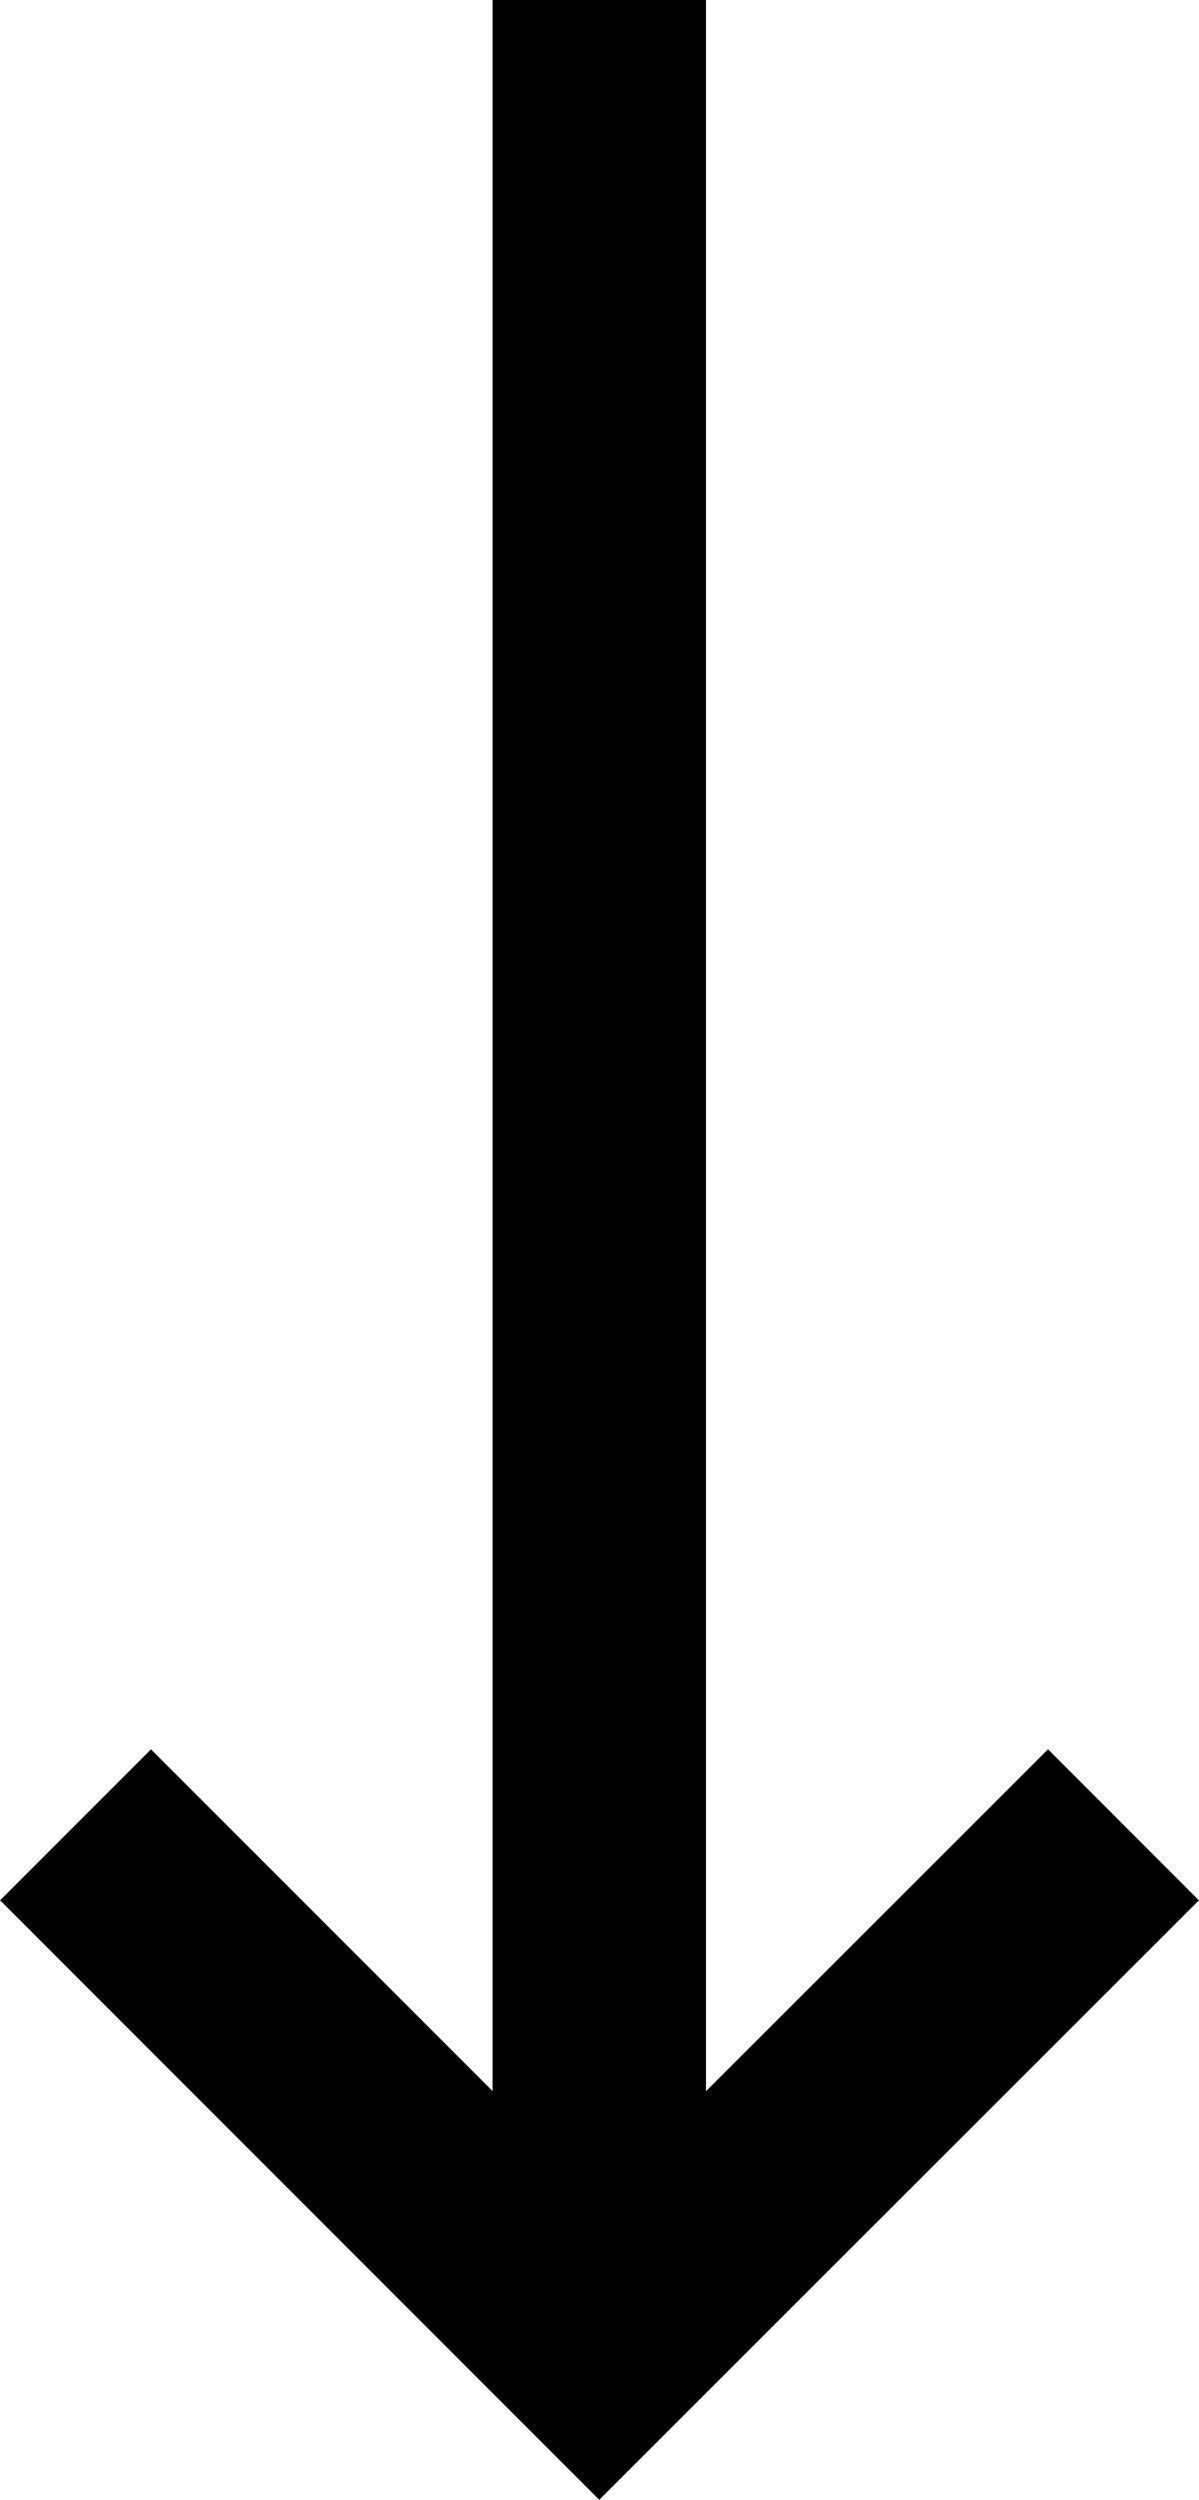
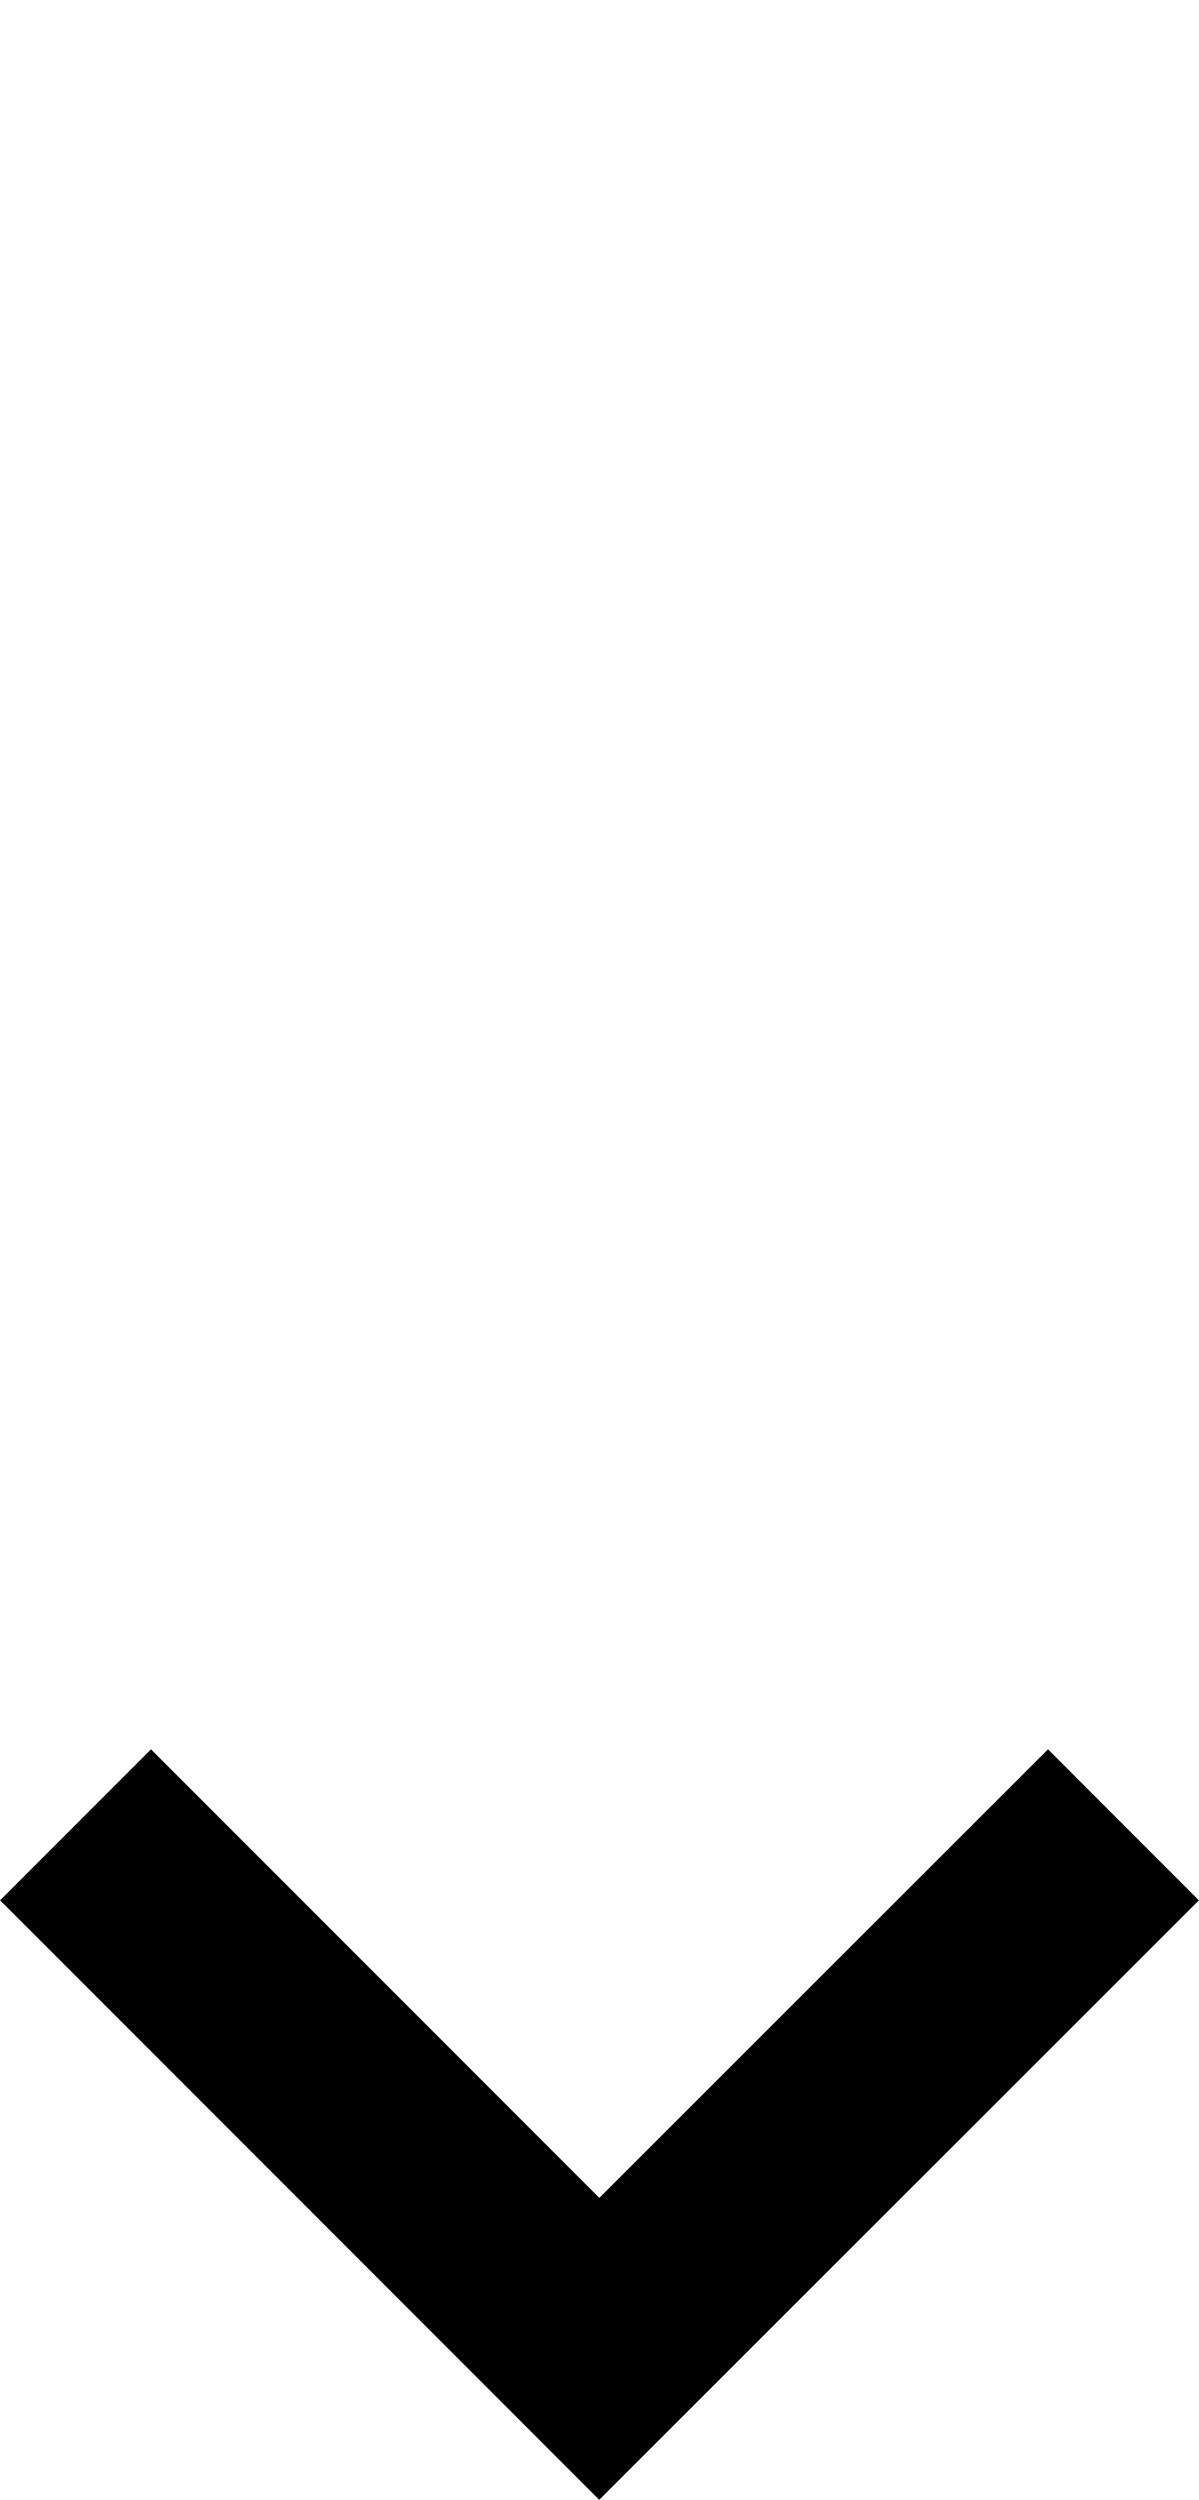
<svg xmlns="http://www.w3.org/2000/svg" viewBox="0 0 28.09 58.54">
  <defs>
    <style>.a{fill:none;stroke:#000;stroke-miterlimit:10;stroke-width:5px;}</style>
  </defs>
-   <line class="a" x1="14.04" x2="14.04" y2="54.3" />
  <polyline class="a" points="1.77 42.73 14.04 55 26.32 42.73" />
</svg>